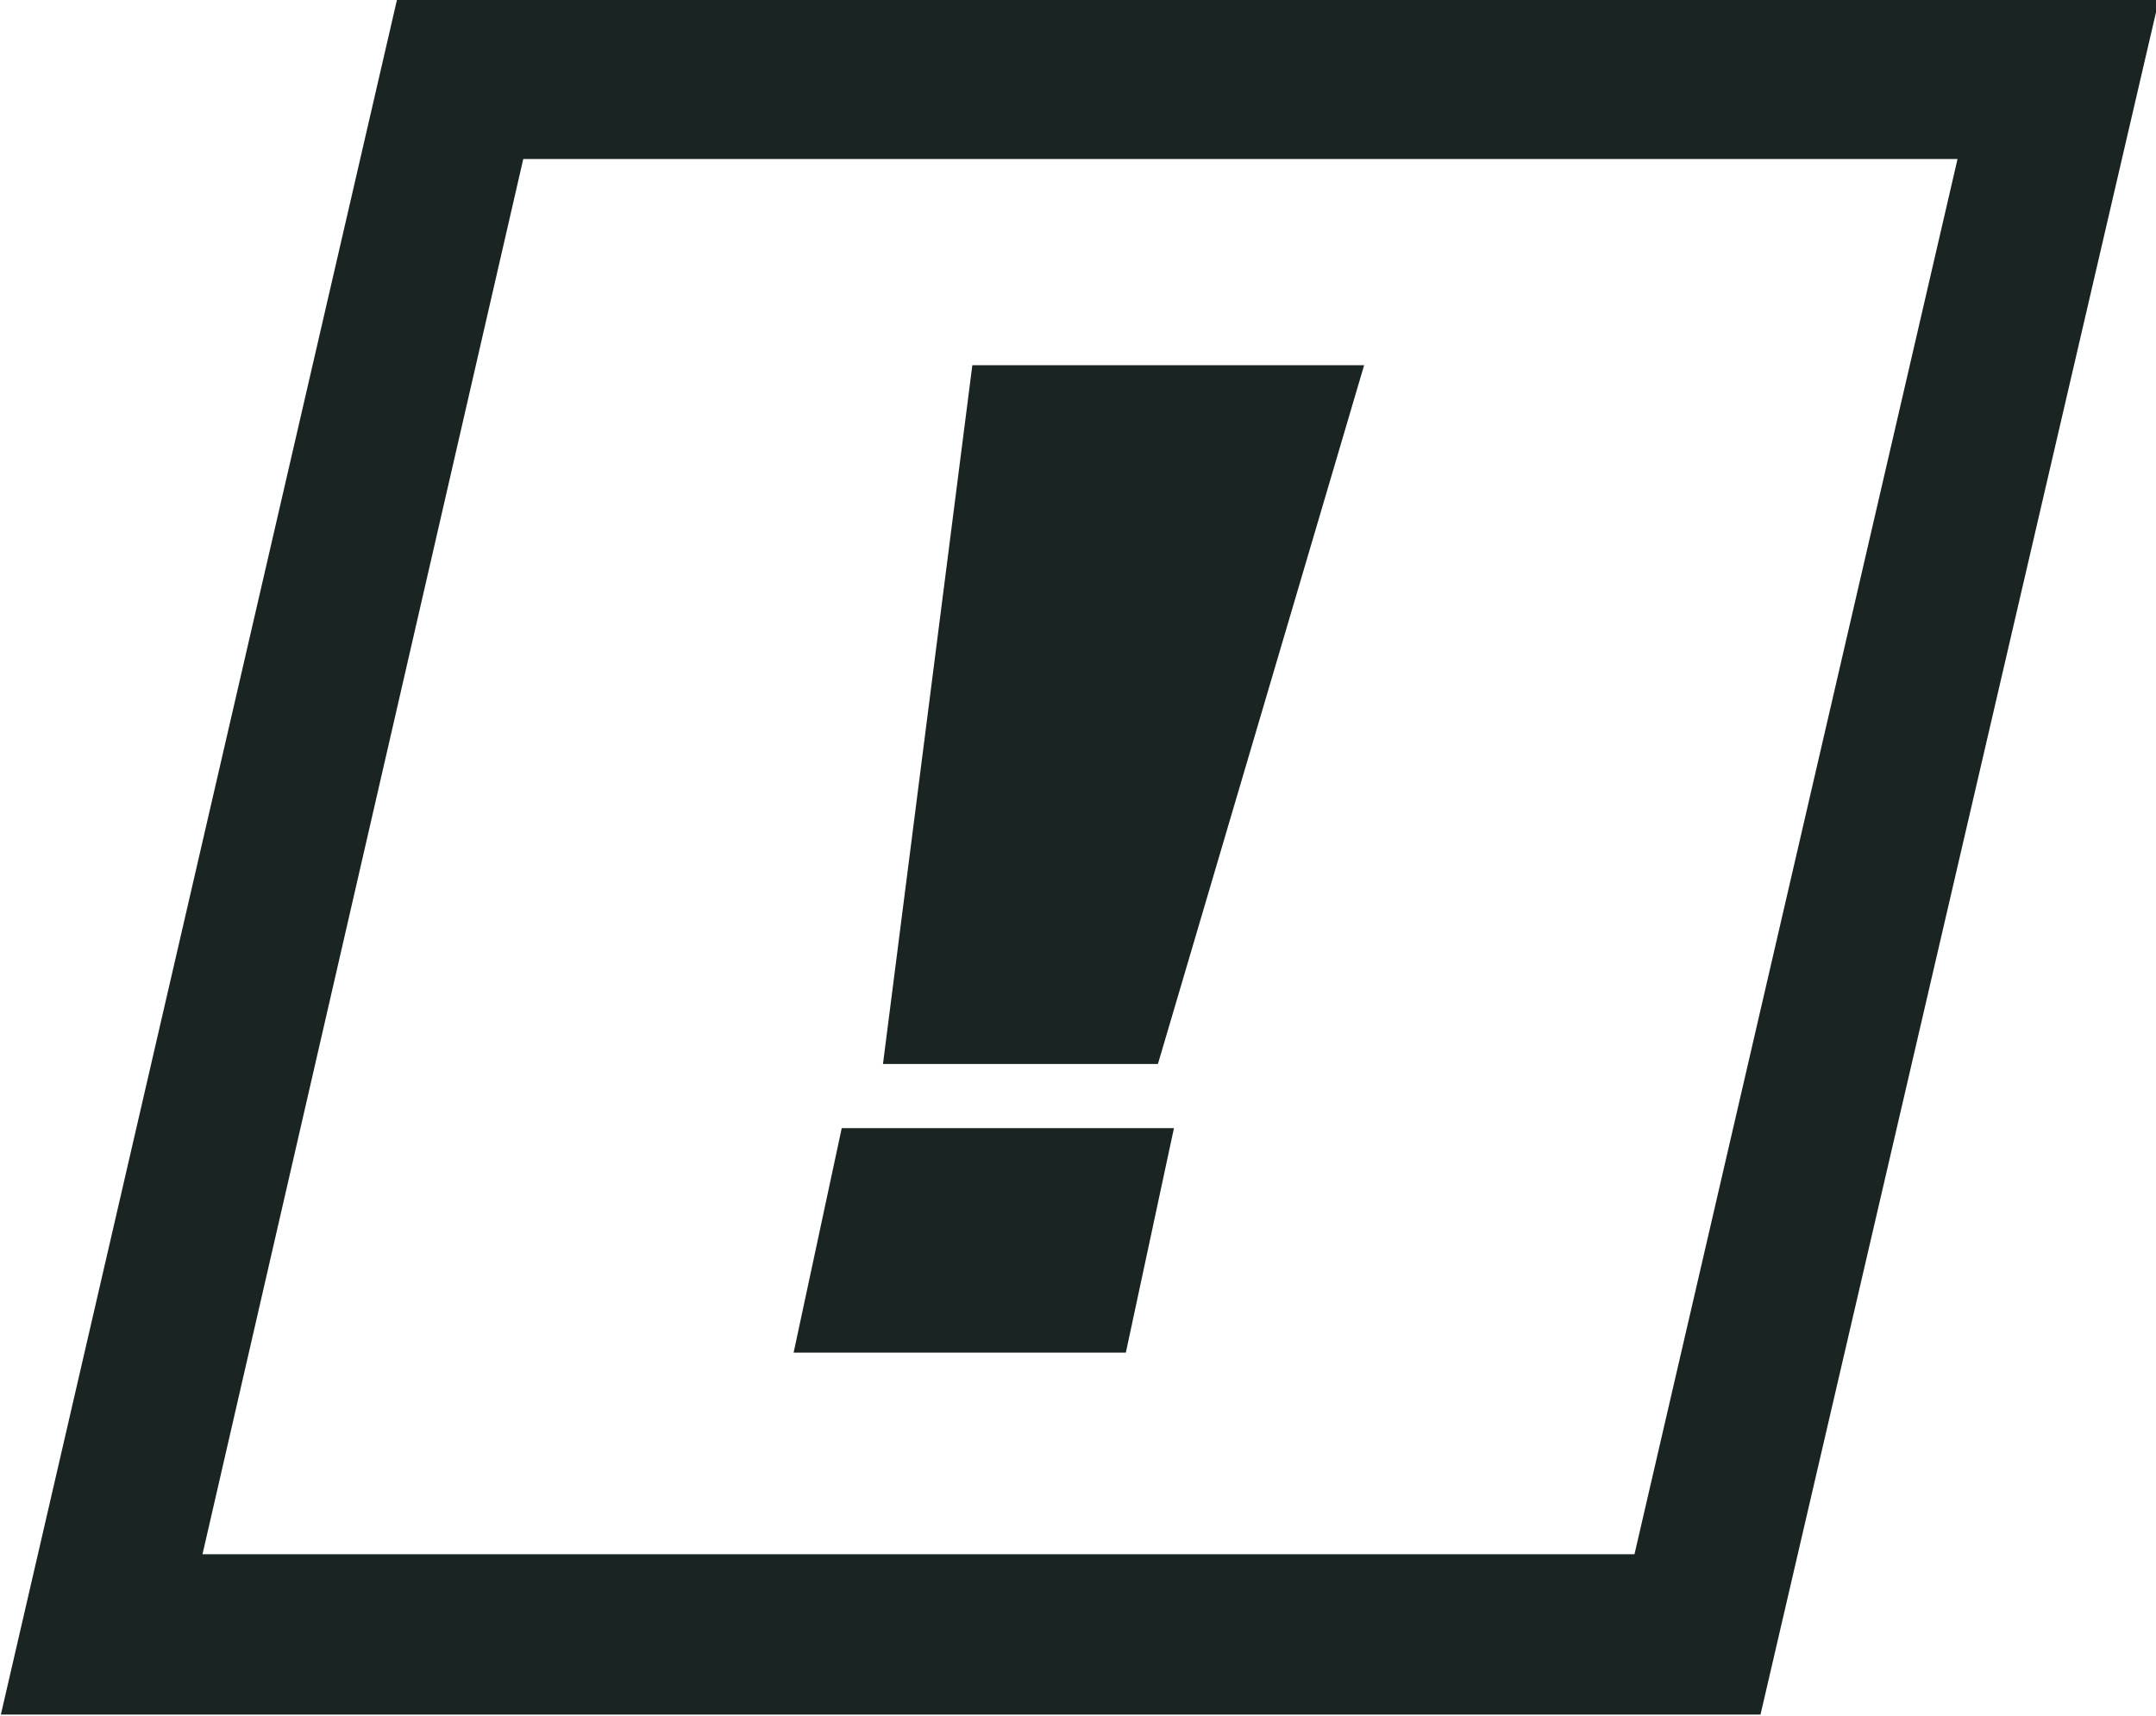
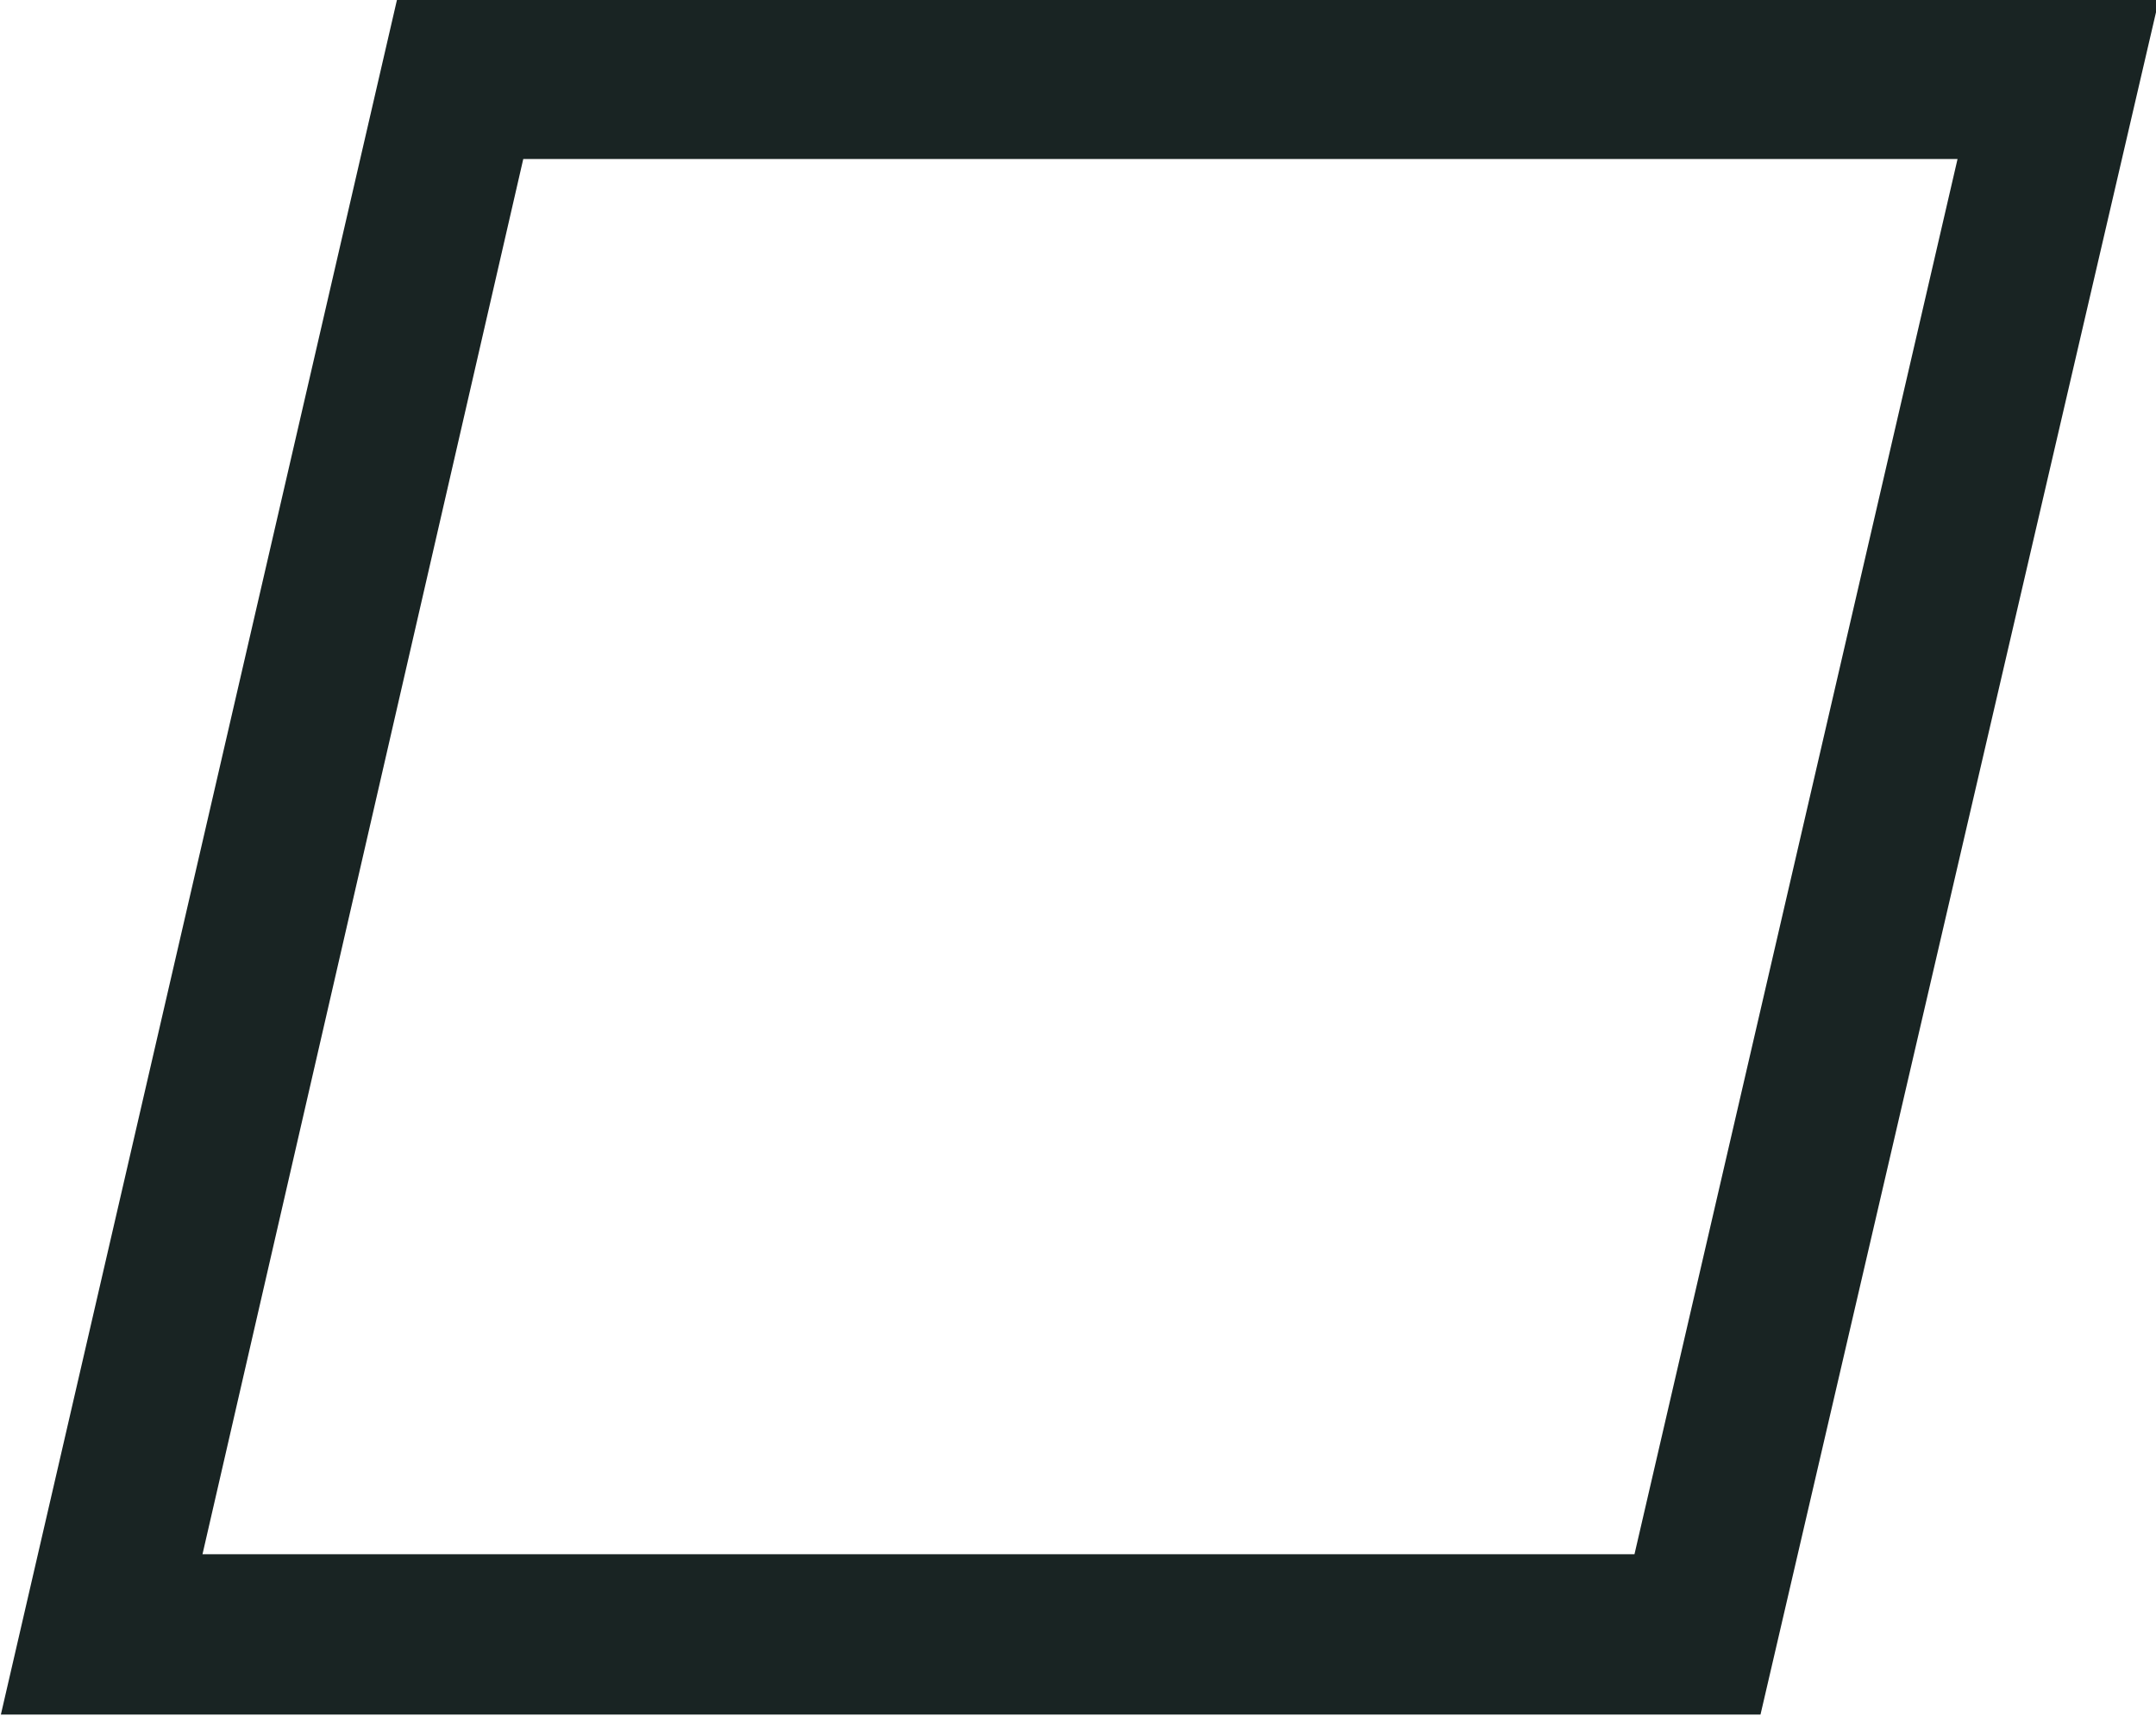
<svg xmlns="http://www.w3.org/2000/svg" version="1.1" id="Ebene_1" x="0px" y="0px" viewBox="0 0 94.1 74.9" style="enable-background:new 0 0 94.1 74.9;" xml:space="preserve">
  <style type="text/css">
	.st0{fill:#192423;}
</style>
  <g id="Gruppe_174" transform="translate(-71.062 -4567.758)">
    <path class="st0" d="M147.9,4642.6H71.1l17.3-74.9h76.9L147.9,4642.6z M79.9,4635.6h62.5l14.1-60.9H93.9L79.9,4635.6z" />
-     <path id="Pfad_33" class="st0" d="M105.7,4626.8l2.1-9.8h14.5l-2.1,9.8H105.7z M109.6,4614.2l3.9-30.5h17.1l-9,30.5H109.6z" />
  </g>
</svg>